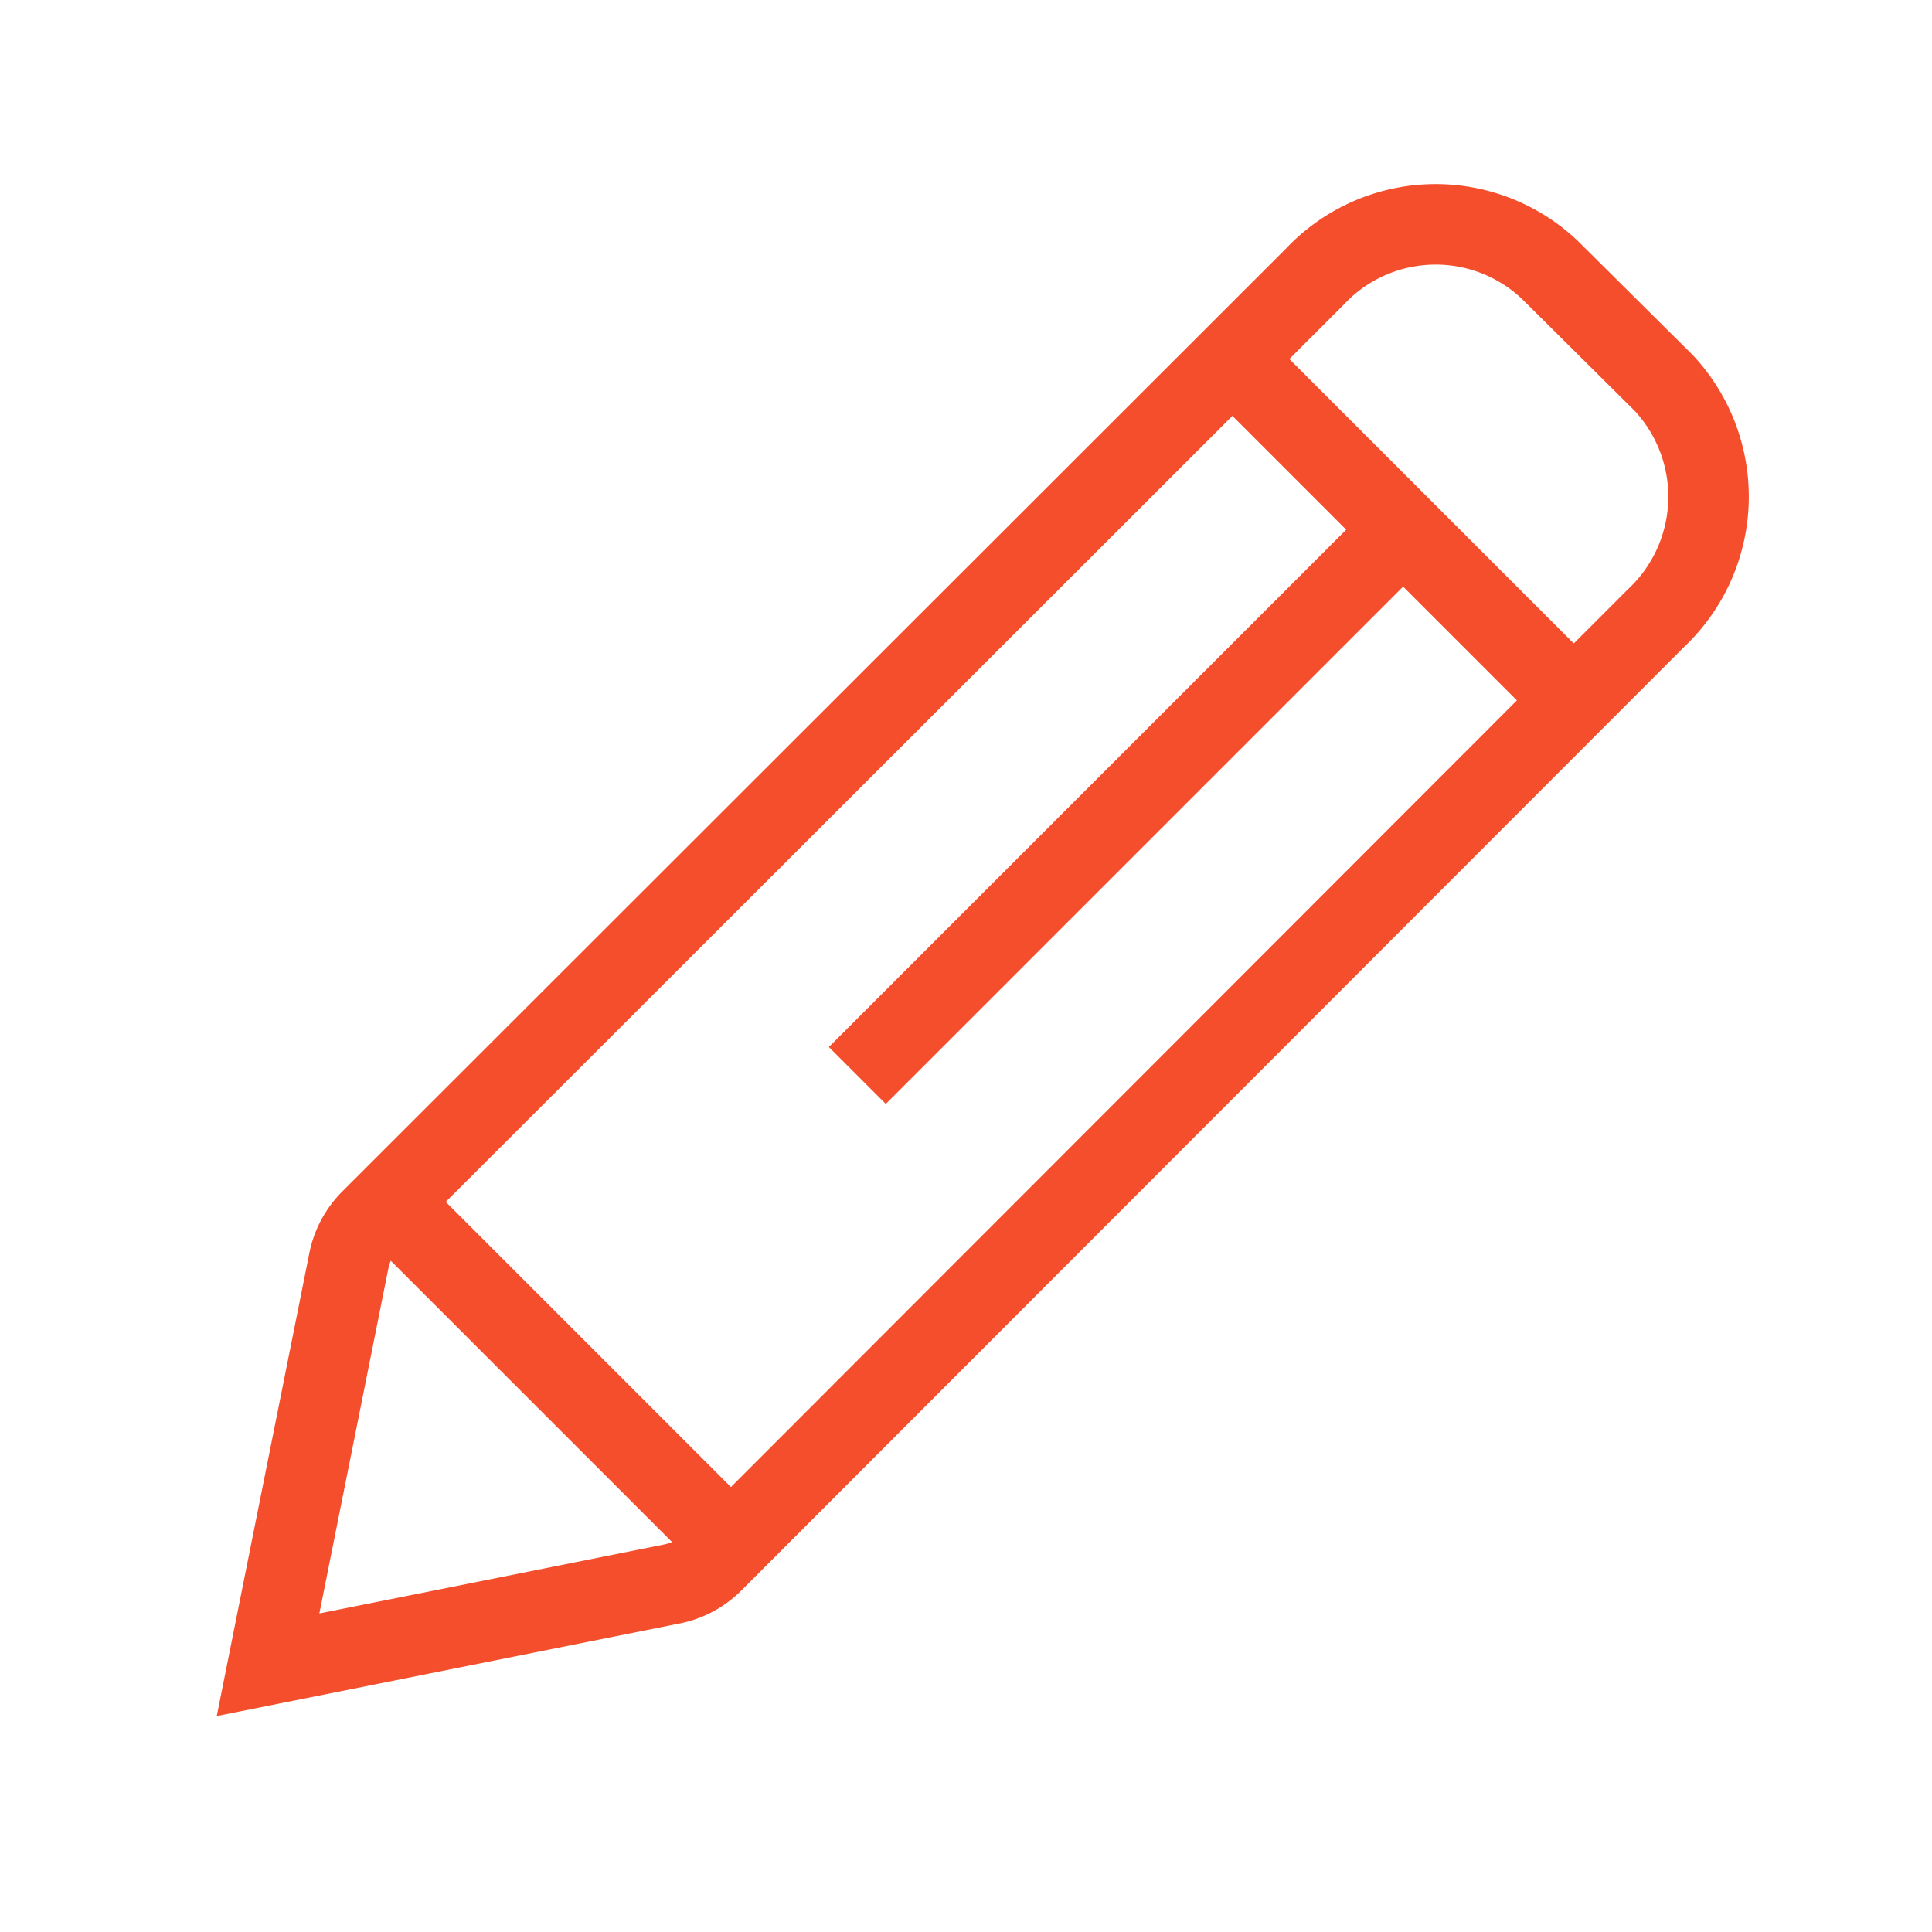
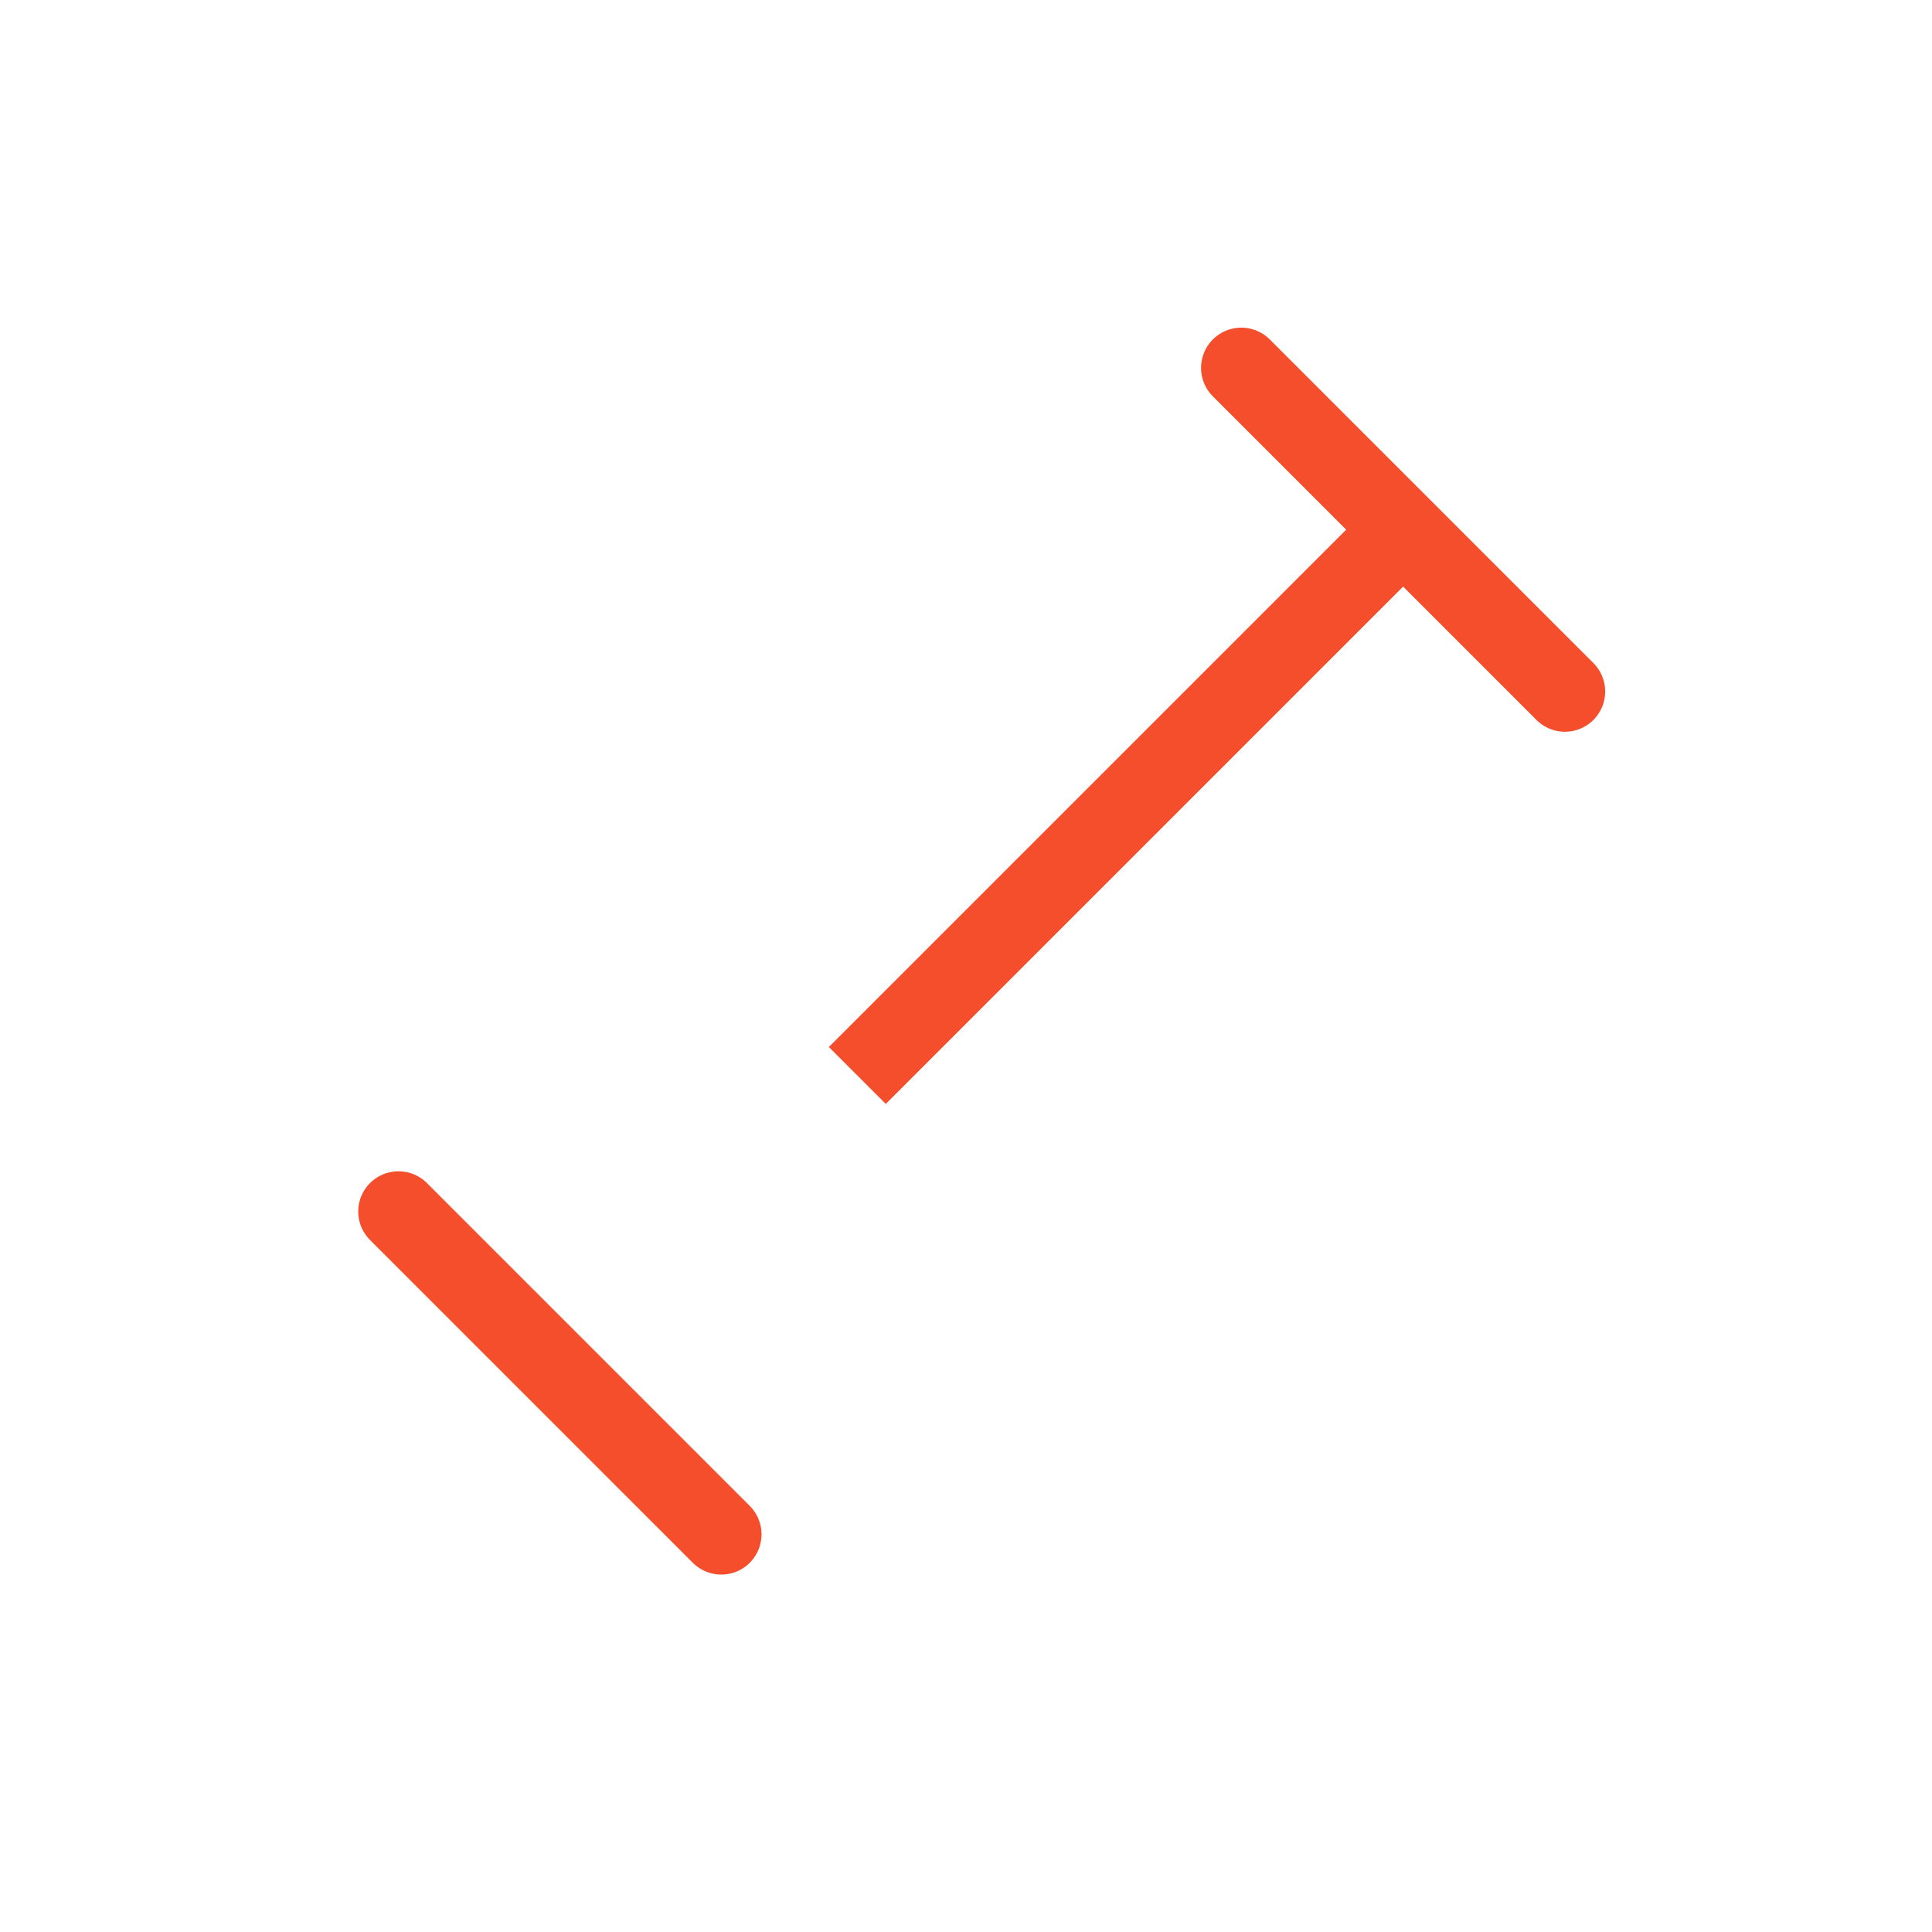
<svg xmlns="http://www.w3.org/2000/svg" id="Layer_2" data-name="Layer 2" viewBox="0 0 24 24">
  <defs>
    <style>.cls-1,.cls-2,.cls-3{fill:none;stroke:#f54e2c;}.cls-1,.cls-2{stroke-linecap:round;}.cls-1{stroke-miterlimit:10;}.cls-2,.cls-3{stroke-linejoin:round;}</style>
  </defs>
-   <path class="cls-1" d="M20.57,7.68,8.85,19.41a1,1,0,0,1-.52.27l-5,1,1-5a1,1,0,0,1,.27-.52L16.33,3.44a2.06,2.06,0,0,1,2.92-.09l1.42,1.41A2.07,2.07,0,0,1,20.57,7.68Z" />
  <line class="cls-2" x1="15.42" y1="4.57" x2="19.44" y2="8.59" />
  <line class="cls-2" x1="4.95" y1="15.05" x2="8.96" y2="19.06" />
  <line class="cls-3" x1="17.43" y1="6.58" x2="10.65" y2="13.36" />
</svg>